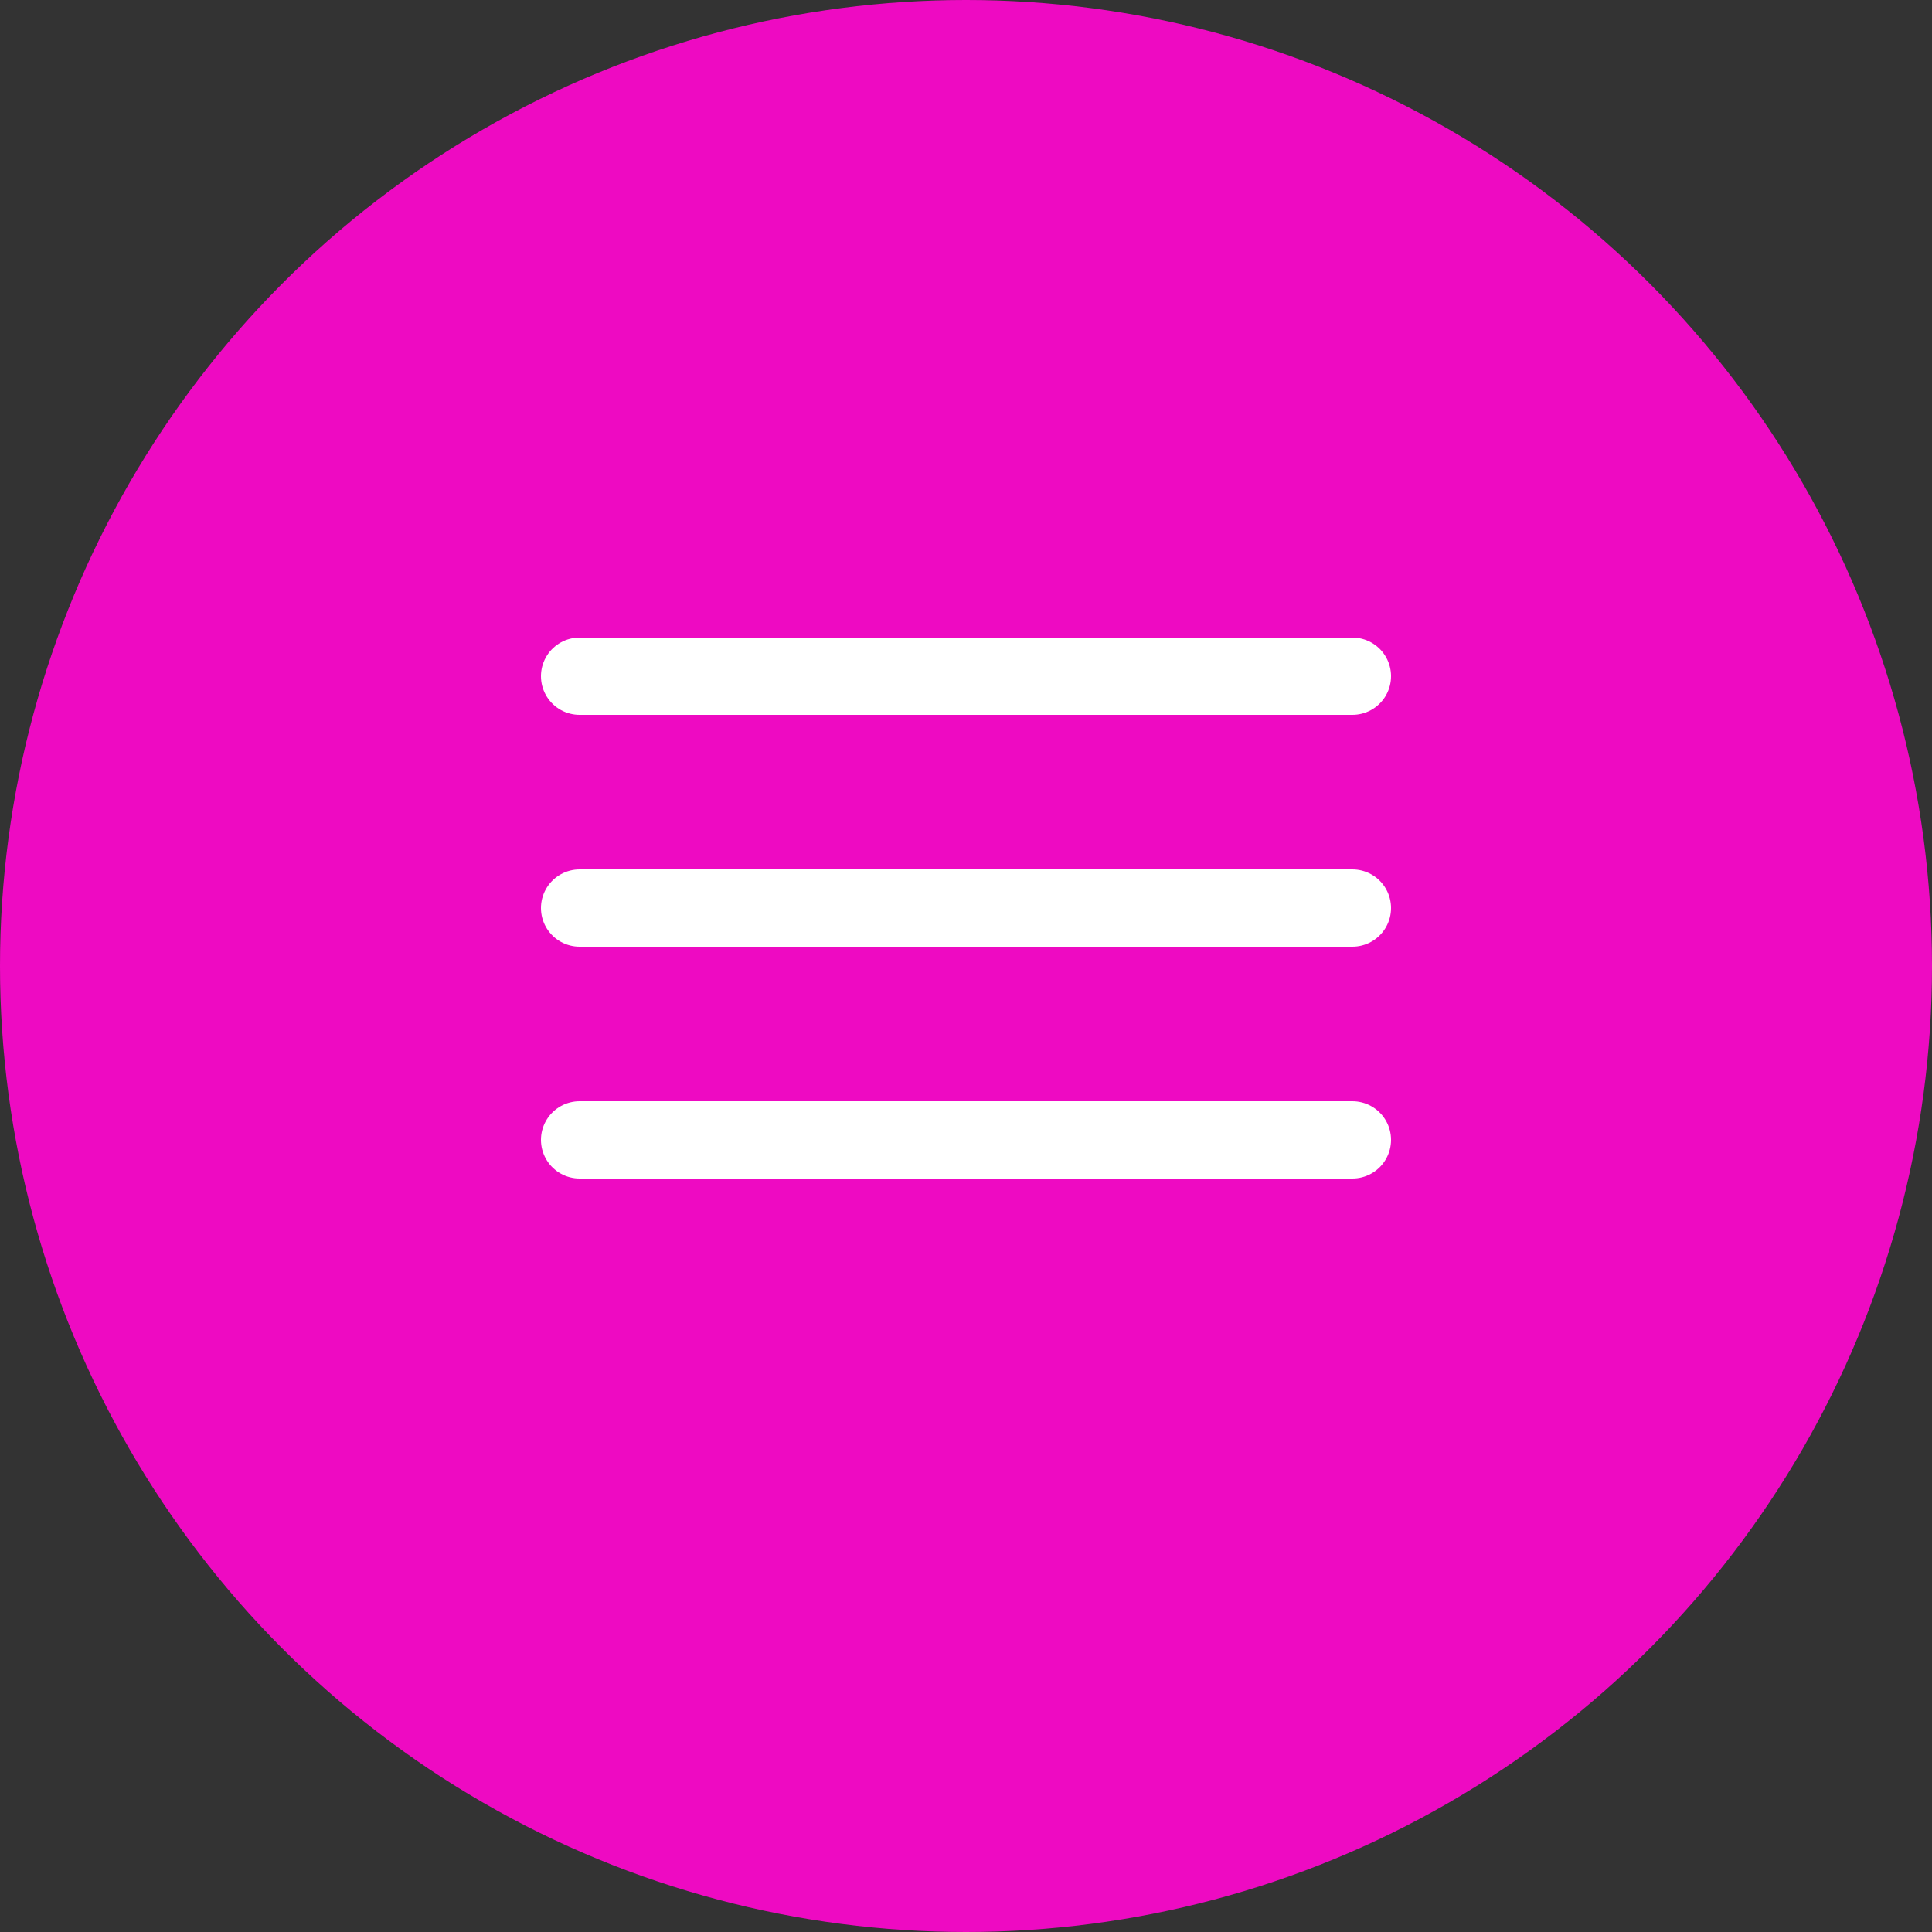
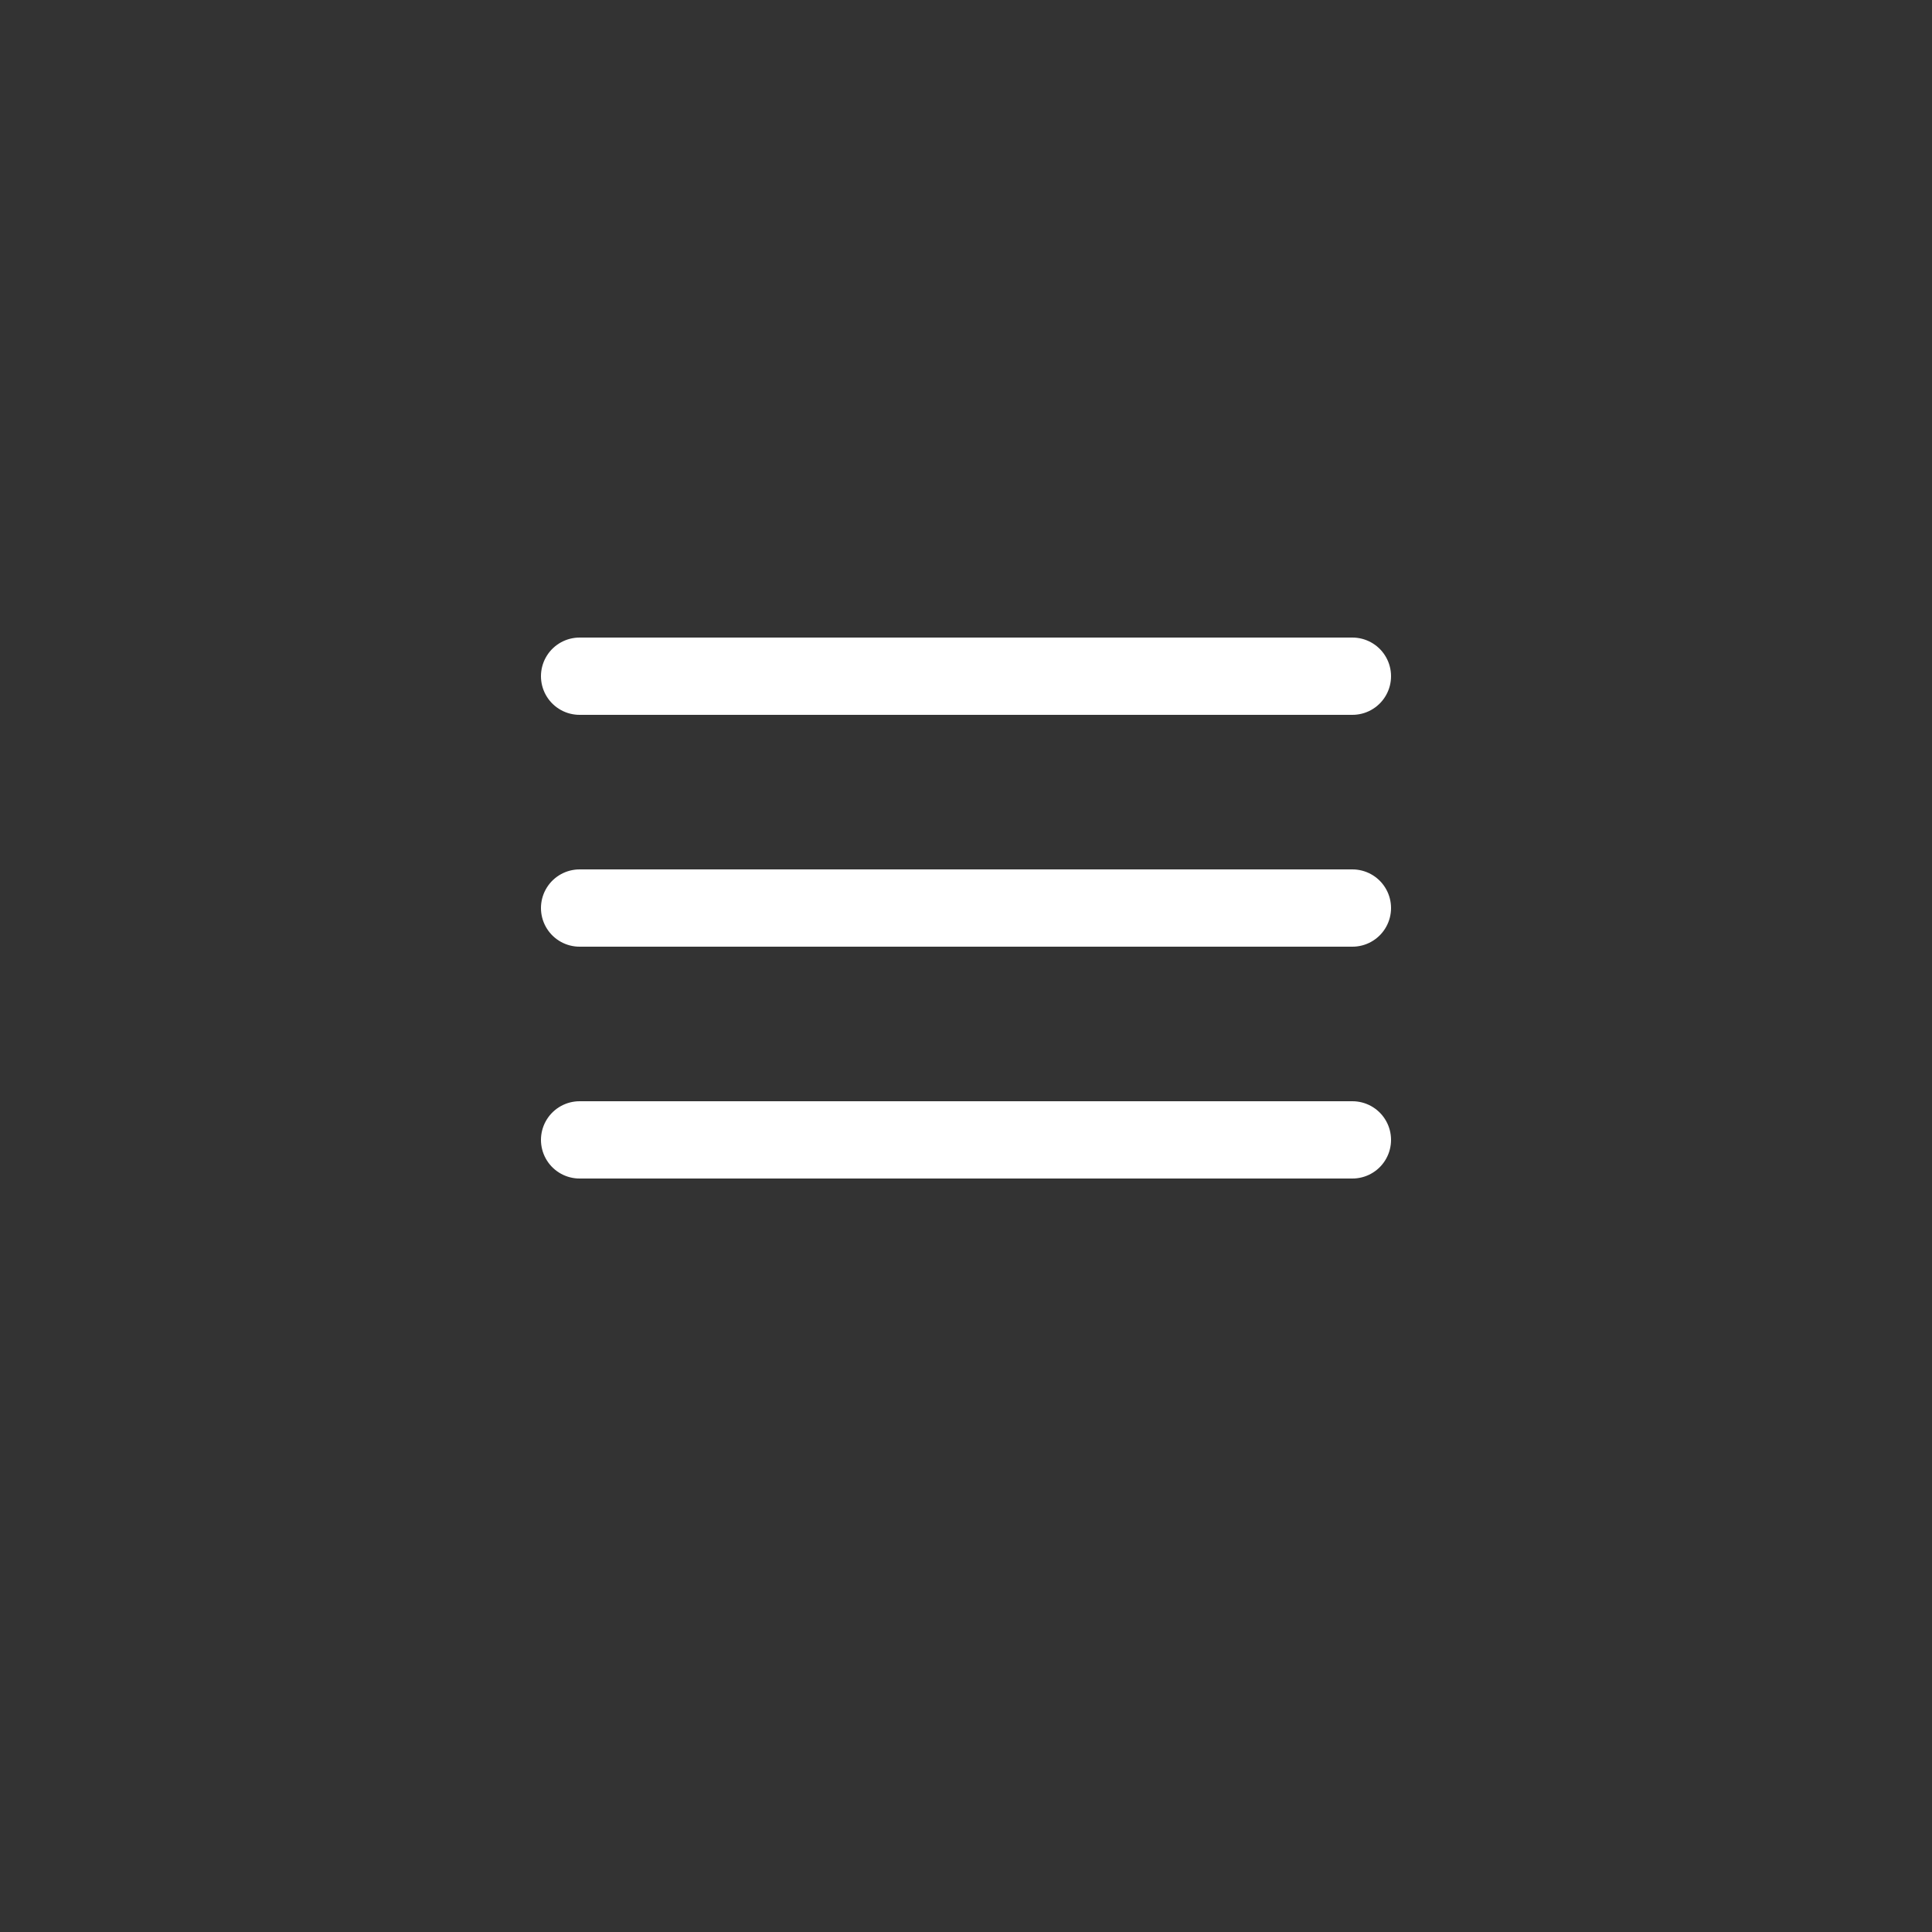
<svg xmlns="http://www.w3.org/2000/svg" width="50" height="50" viewBox="0 0 50 50" fill="none">
  <rect x="0" y="0" width="50" height="50" fill="#333333" stroke="none" />
-   <circle cx="25" cy="25" r="25" fill="#EE0AC2" />
  <path d="M15 17.5H35" stroke="white" stroke-width="2" stroke-linecap="round" />
  <path d="M15 23.5H35" stroke="white" stroke-width="2" stroke-linecap="round" />
  <path d="M15 29.5H35" stroke="white" stroke-width="2" stroke-linecap="round" />
</svg>